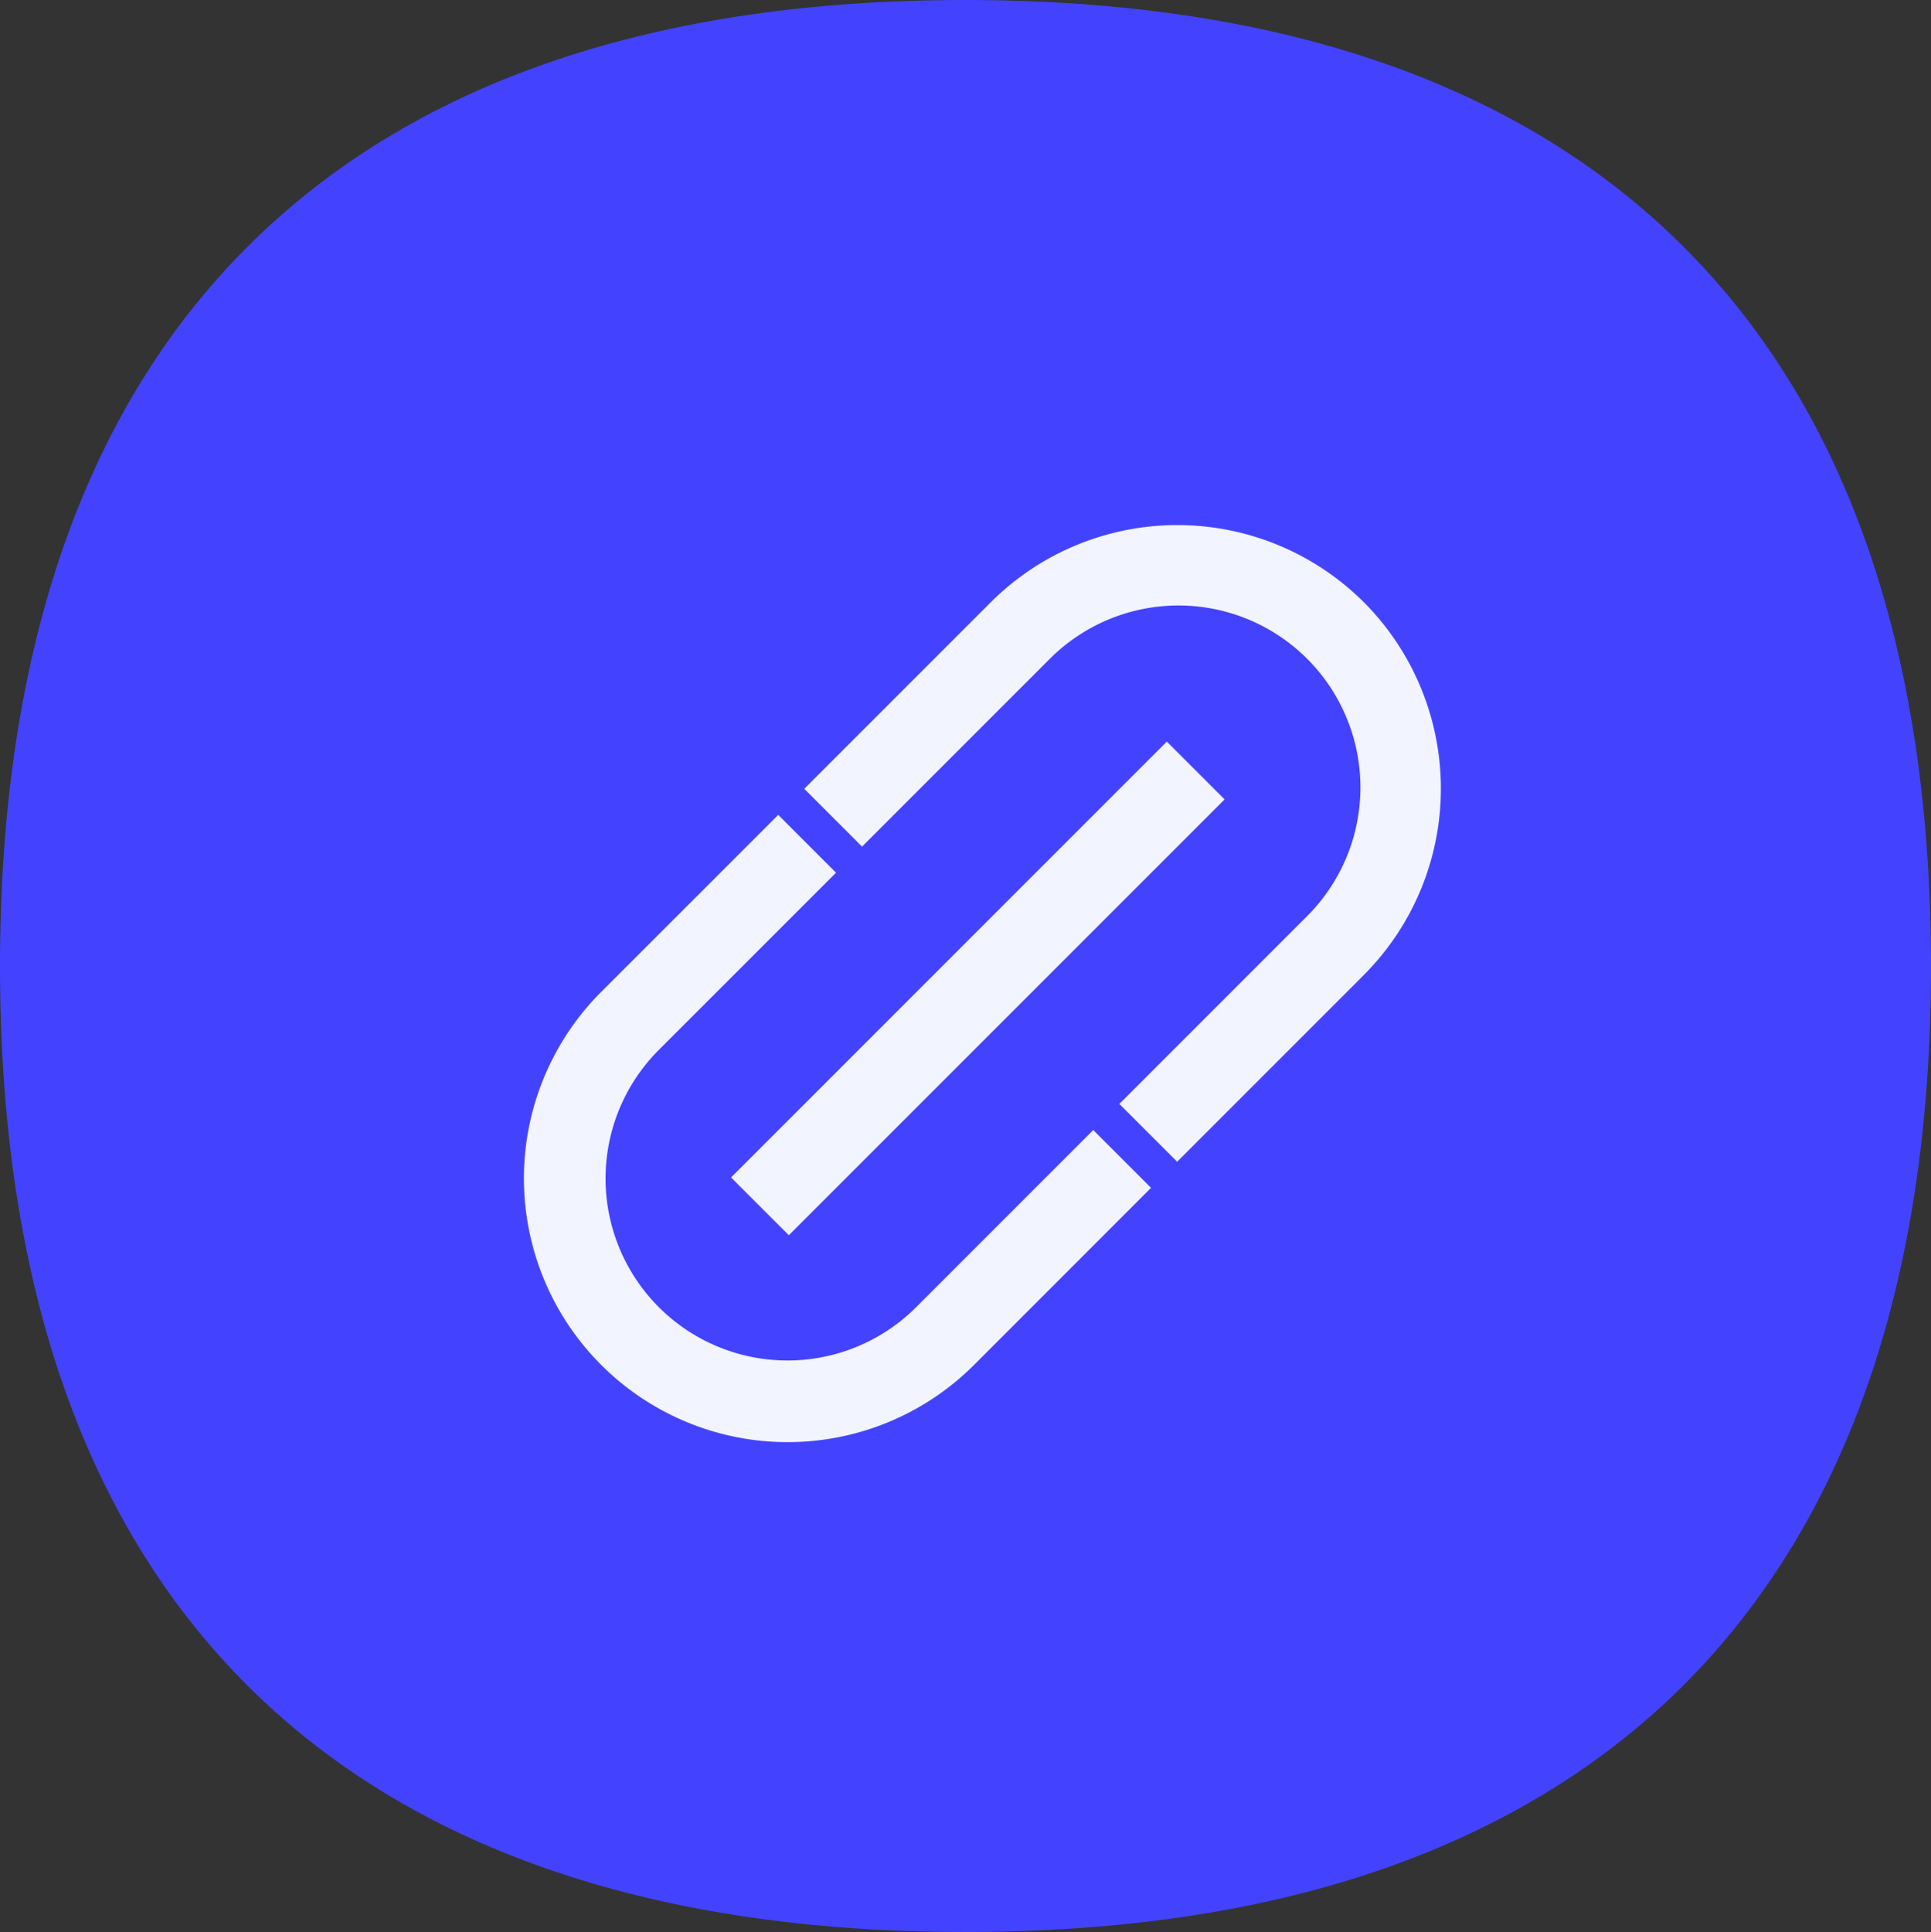
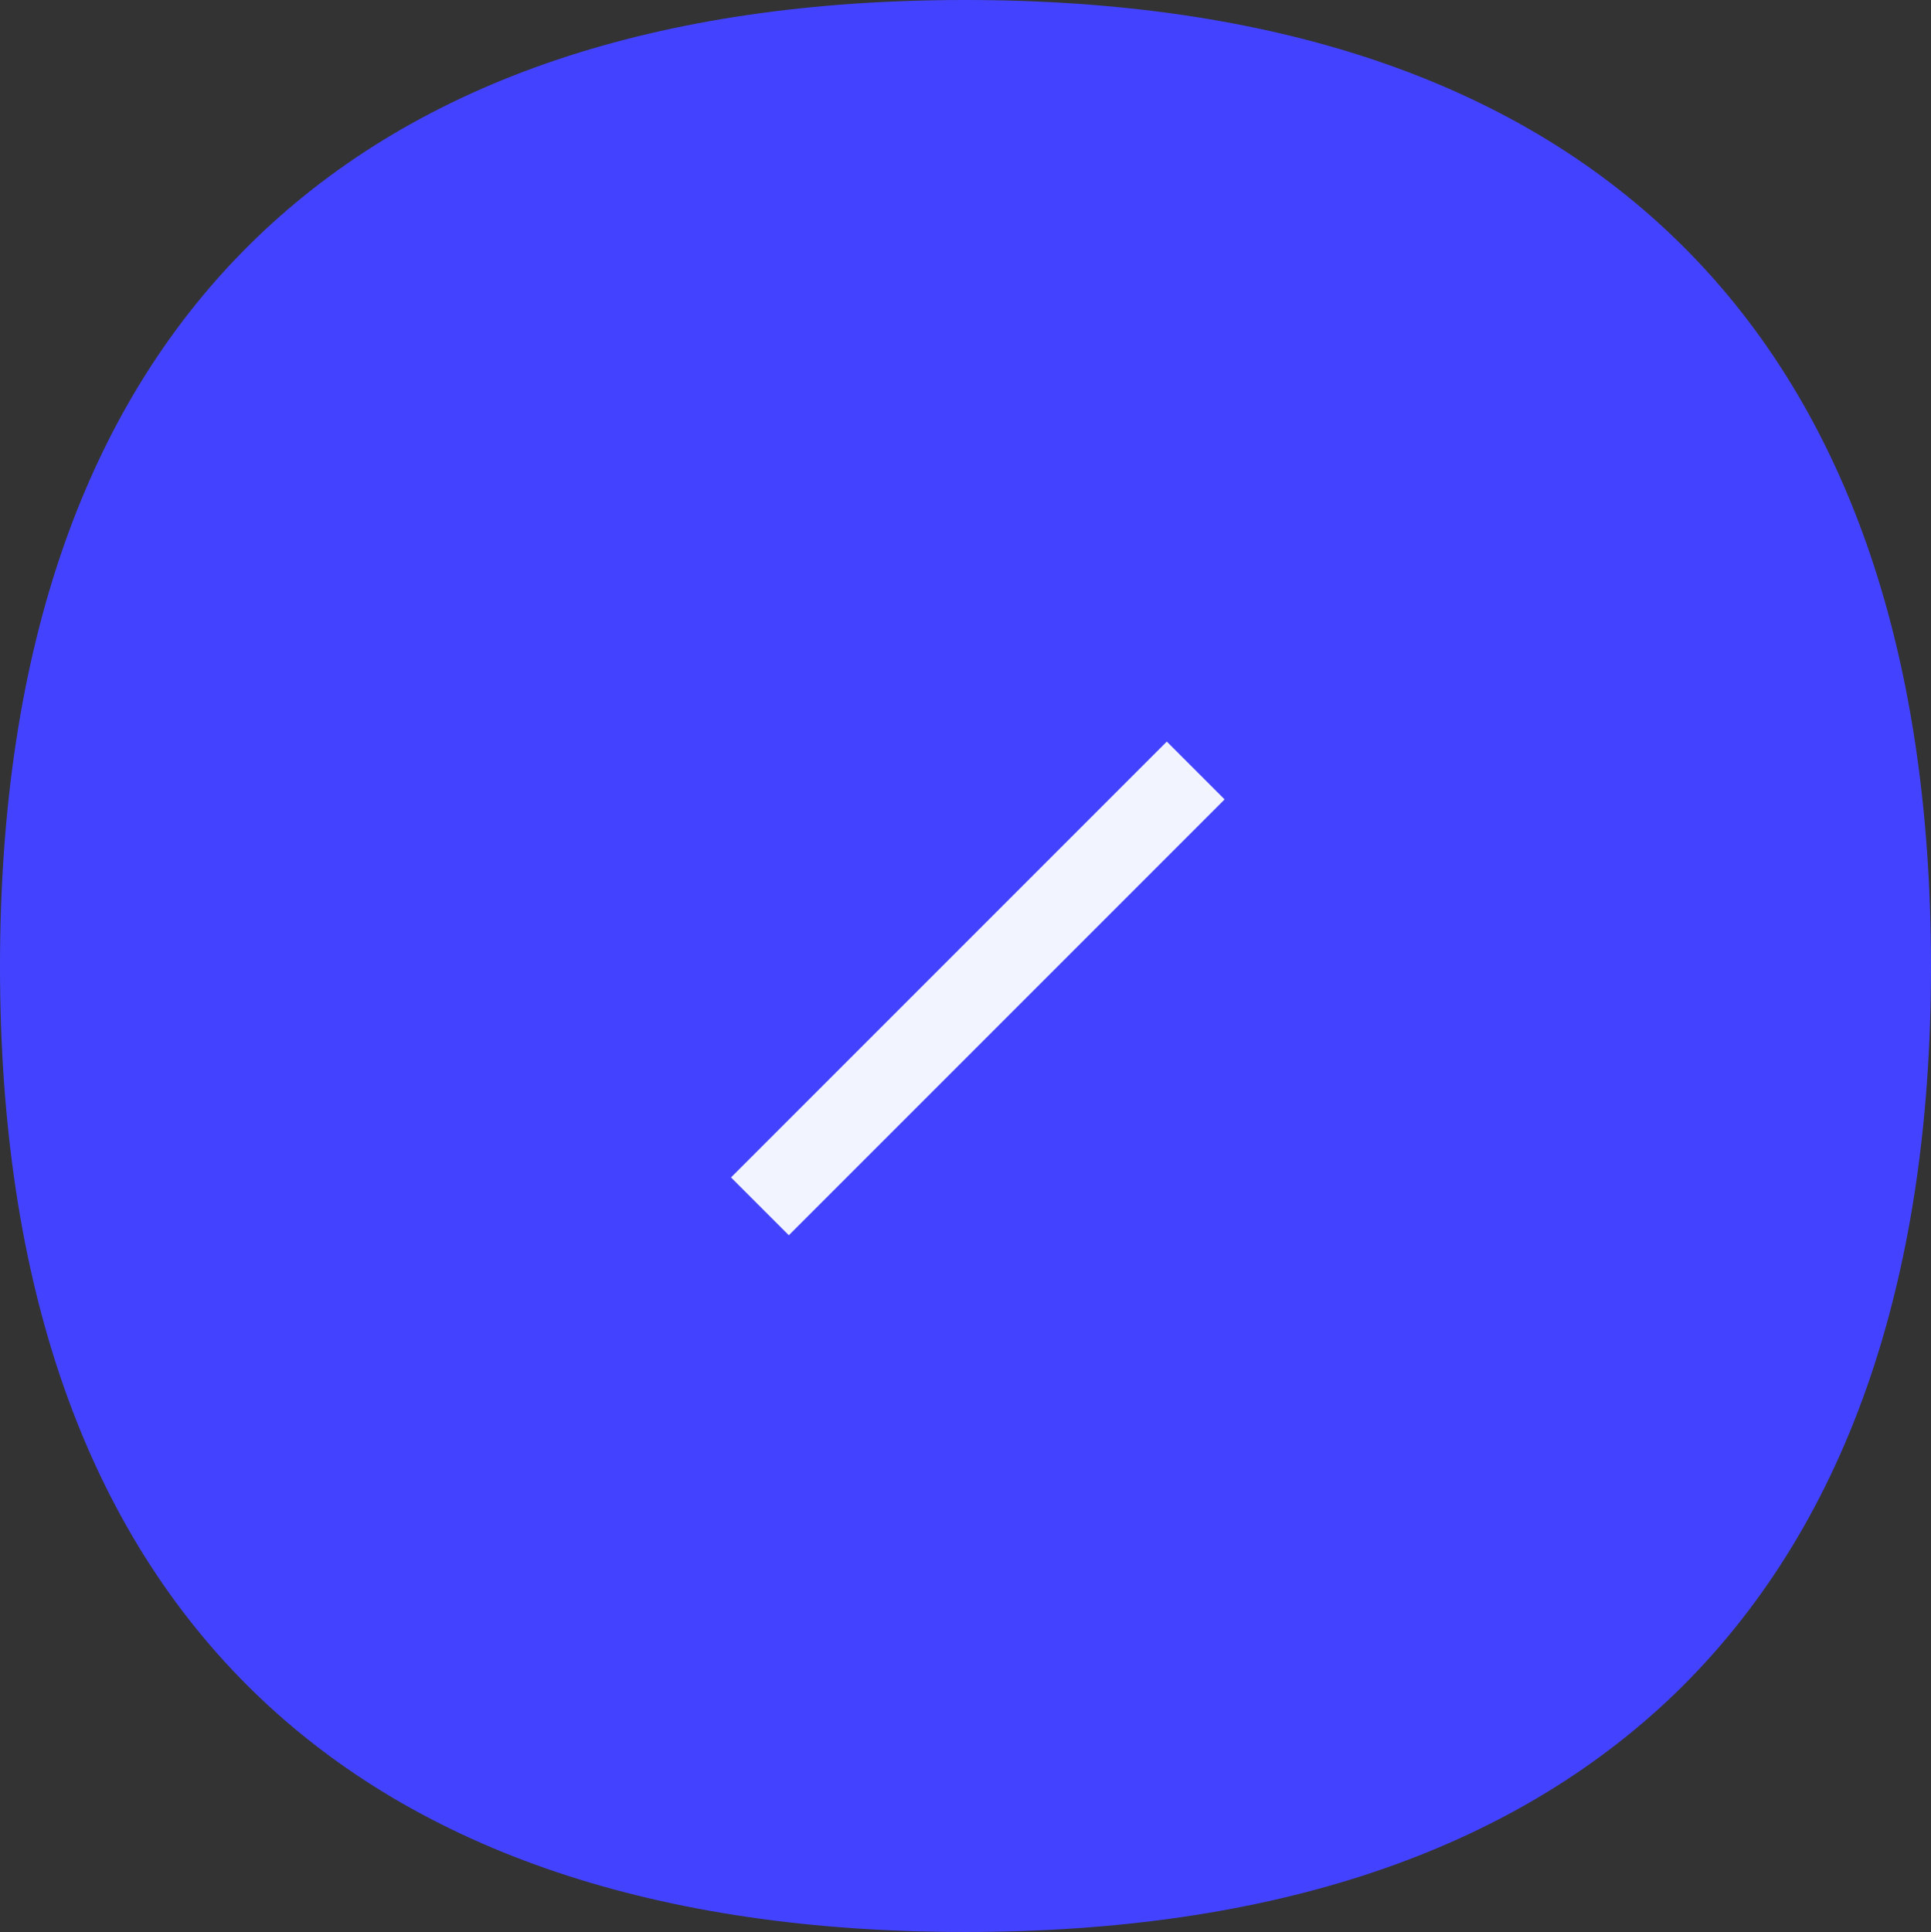
<svg xmlns="http://www.w3.org/2000/svg" width="43.219" height="43.236" viewBox="0 0 43.219 43.236">
  <rect x="0" y="0" width="43.219" height="43.236" fill="#333333" stroke="none" />
  <g id="Grupo_8409" data-name="Grupo 8409" transform="translate(-1161 -777)">
    <g id="Grupo_8291" data-name="Grupo 8291" transform="translate(958 -1320)">
      <g id="Grupo_8283" data-name="Grupo 8283" transform="translate(203 2097)">
        <g id="Grupo_8280" data-name="Grupo 8280">
          <g id="Grupo_8174" data-name="Grupo 8174">
            <path id="Correcto_3Masa" d="M36.979,5.325C33.314,1.789,27.973,0,21.1,0S8.9,1.789,5.231,5.333C1.428,9.007-.5,14.487-.5,21.627S1.428,34.238,5.231,37.911c3.665,3.535,9.007,5.325,15.87,5.325s12.2-1.789,15.879-5.325c3.8-3.674,5.739-9.145,5.739-16.285S40.791,9,36.979,5.325Z" transform="translate(0.5 0)" fill="#4343ff" />
          </g>
        </g>
      </g>
    </g>
    <g id="link" transform="translate(1171.875 787.87)">
-       <path id="Trazado_685" data-name="Trazado 685" d="M23.871,2.783a5.659,5.659,0,0,0-7.993,0l-4,4,.94.94,4-4a4.322,4.322,0,1,1,6.112,6.112l-4,4,.94.94,4-4A5.657,5.657,0,0,0,23.871,2.783Z" transform="translate(-4.399 0)" fill="#f2f4ff" stroke="#f2f4ff" stroke-width="0.5" />
-       <path id="Trazado_686" data-name="Trazado 686" d="M9.833,23.093a4.322,4.322,0,1,1-6.112-6.112l3.762-3.762-.94-.94L2.78,16.041a5.652,5.652,0,1,0,7.993,7.993l3.761-3.762-.94-.94Z" transform="translate(0 -4.559)" fill="#f2f4ff" stroke="#f2f4ff" stroke-width="0.5" />
      <path id="Trazado_687" data-name="Trazado 687" d="M9.1,18.9l9.4-9.4.94.94-9.4,9.4Z" transform="translate(-3.26 -3.42)" fill="#f2f4ff" stroke="#f2f4ff" stroke-width="0.5" />
    </g>
  </g>
</svg>